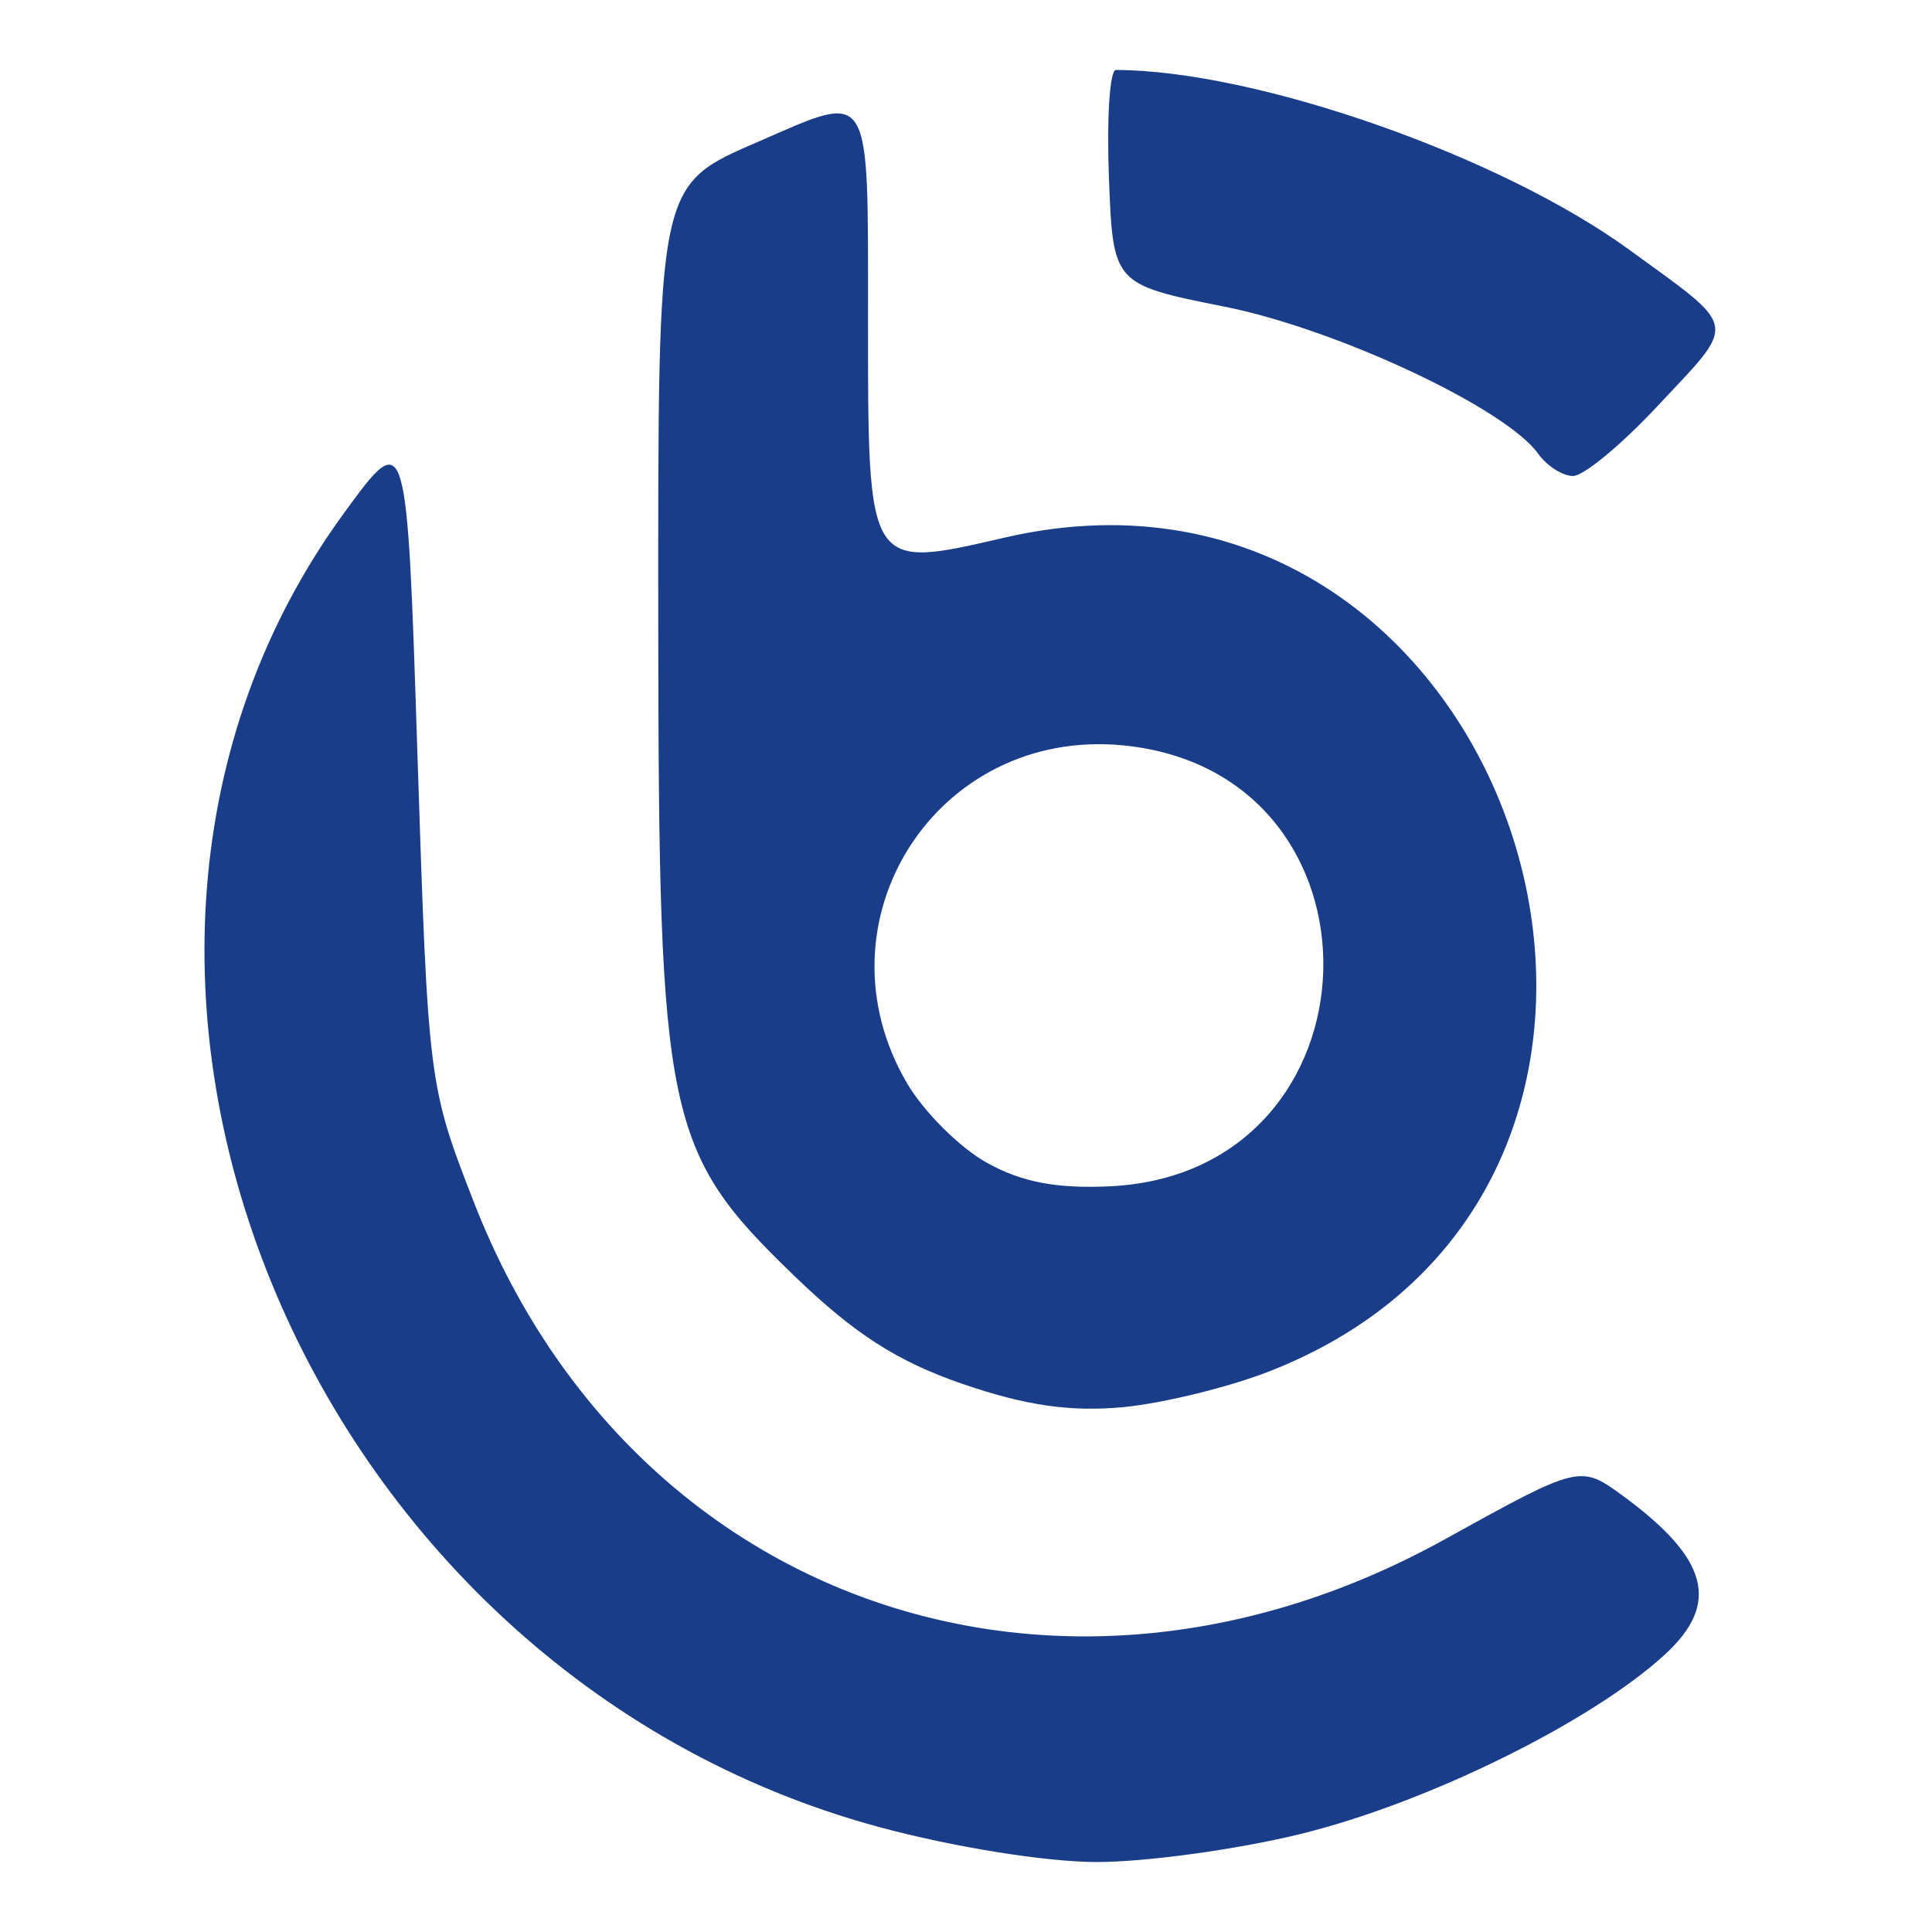
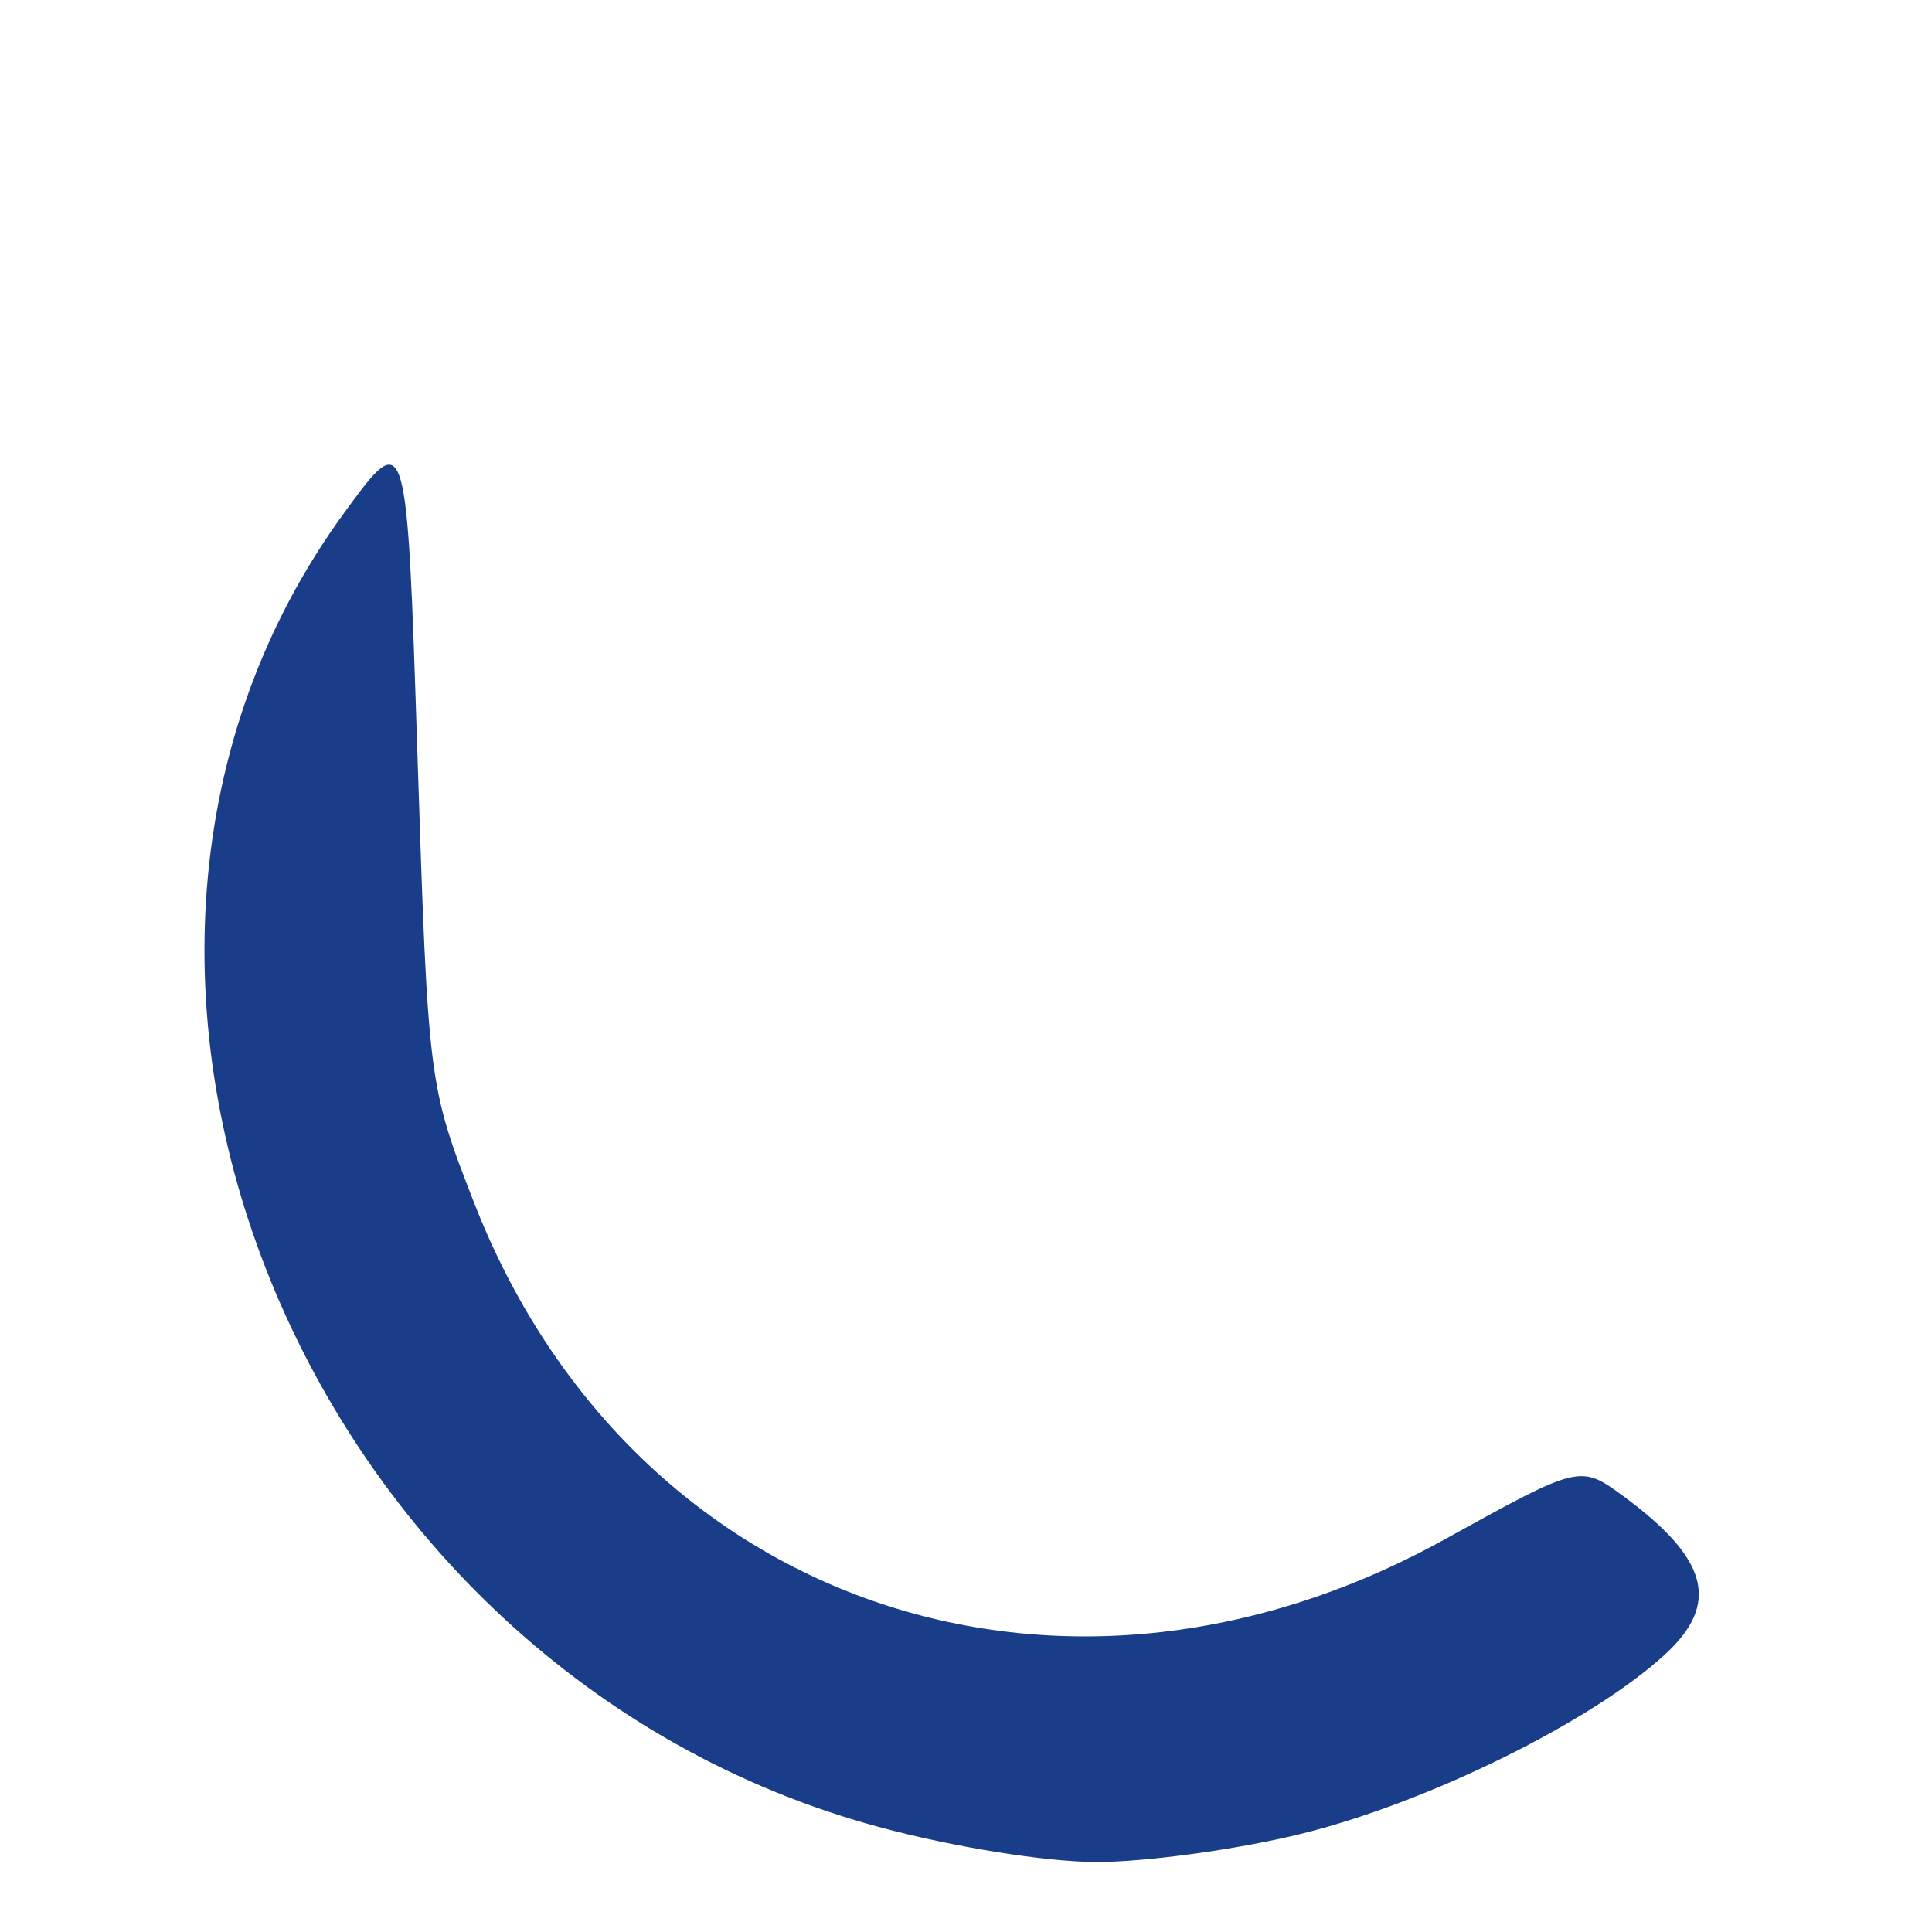
<svg xmlns="http://www.w3.org/2000/svg" width="32" height="32" viewBox="0 0 32 32" fill="none">
  <g clip-path="url(#clip0_1_4)">
-     <path d="M13.148 21.125C11.026 19.077 10.91 18.523 10.903 10.425C10.899 2.966 10.873 3.079 12.591 2.333C14.442 1.526 14.377 1.419 14.377 5.236C14.377 9.468 14.354 9.431 16.642 8.904C25.125 6.945 29.139 19.525 21.044 22.706C20.369 22.973 19.27 23.242 18.602 23.307C17.727 23.388 16.988 23.281 15.942 22.922C14.859 22.548 14.154 22.096 13.148 21.125ZM18.595 12.345C15.504 12.049 13.452 15.274 15.028 17.95C15.309 18.423 15.903 19.015 16.348 19.26C16.927 19.583 17.514 19.692 18.402 19.648C22.97 19.413 23.144 12.784 18.595 12.345Z" fill="#193D89" />
    <path d="M5.697 8.499C6.739 7.072 6.739 7.072 6.915 12.522C7.091 17.929 7.098 17.985 7.849 19.912C10.432 26.546 17.537 29.023 23.91 25.507C26.17 24.257 26.17 24.257 26.885 24.779C28.299 25.818 28.496 26.56 27.576 27.404C26.354 28.526 23.624 29.869 21.53 30.379C20.492 30.634 18.977 30.841 18.168 30.841C17.322 30.841 15.784 30.593 14.551 30.259C4.979 27.664 0.23 15.993 5.697 8.499Z" fill="#193D89" />
-     <path d="M20.29 5.081C18.435 4.71 18.435 4.71 18.367 2.933C18.33 1.957 18.381 1.159 18.483 1.159C20.805 1.164 24.856 2.583 26.996 4.144C28.814 5.468 28.784 5.306 27.446 6.734C26.855 7.367 26.228 7.884 26.055 7.884C25.881 7.884 25.621 7.717 25.477 7.515C24.941 6.764 22.152 5.454 20.29 5.081Z" fill="#193D89" />
  </g>
  <defs>
    <clipPath id="clip0_1_4">
      <rect width="32" height="32" fill="white" />
    </clipPath>
  </defs>
</svg>